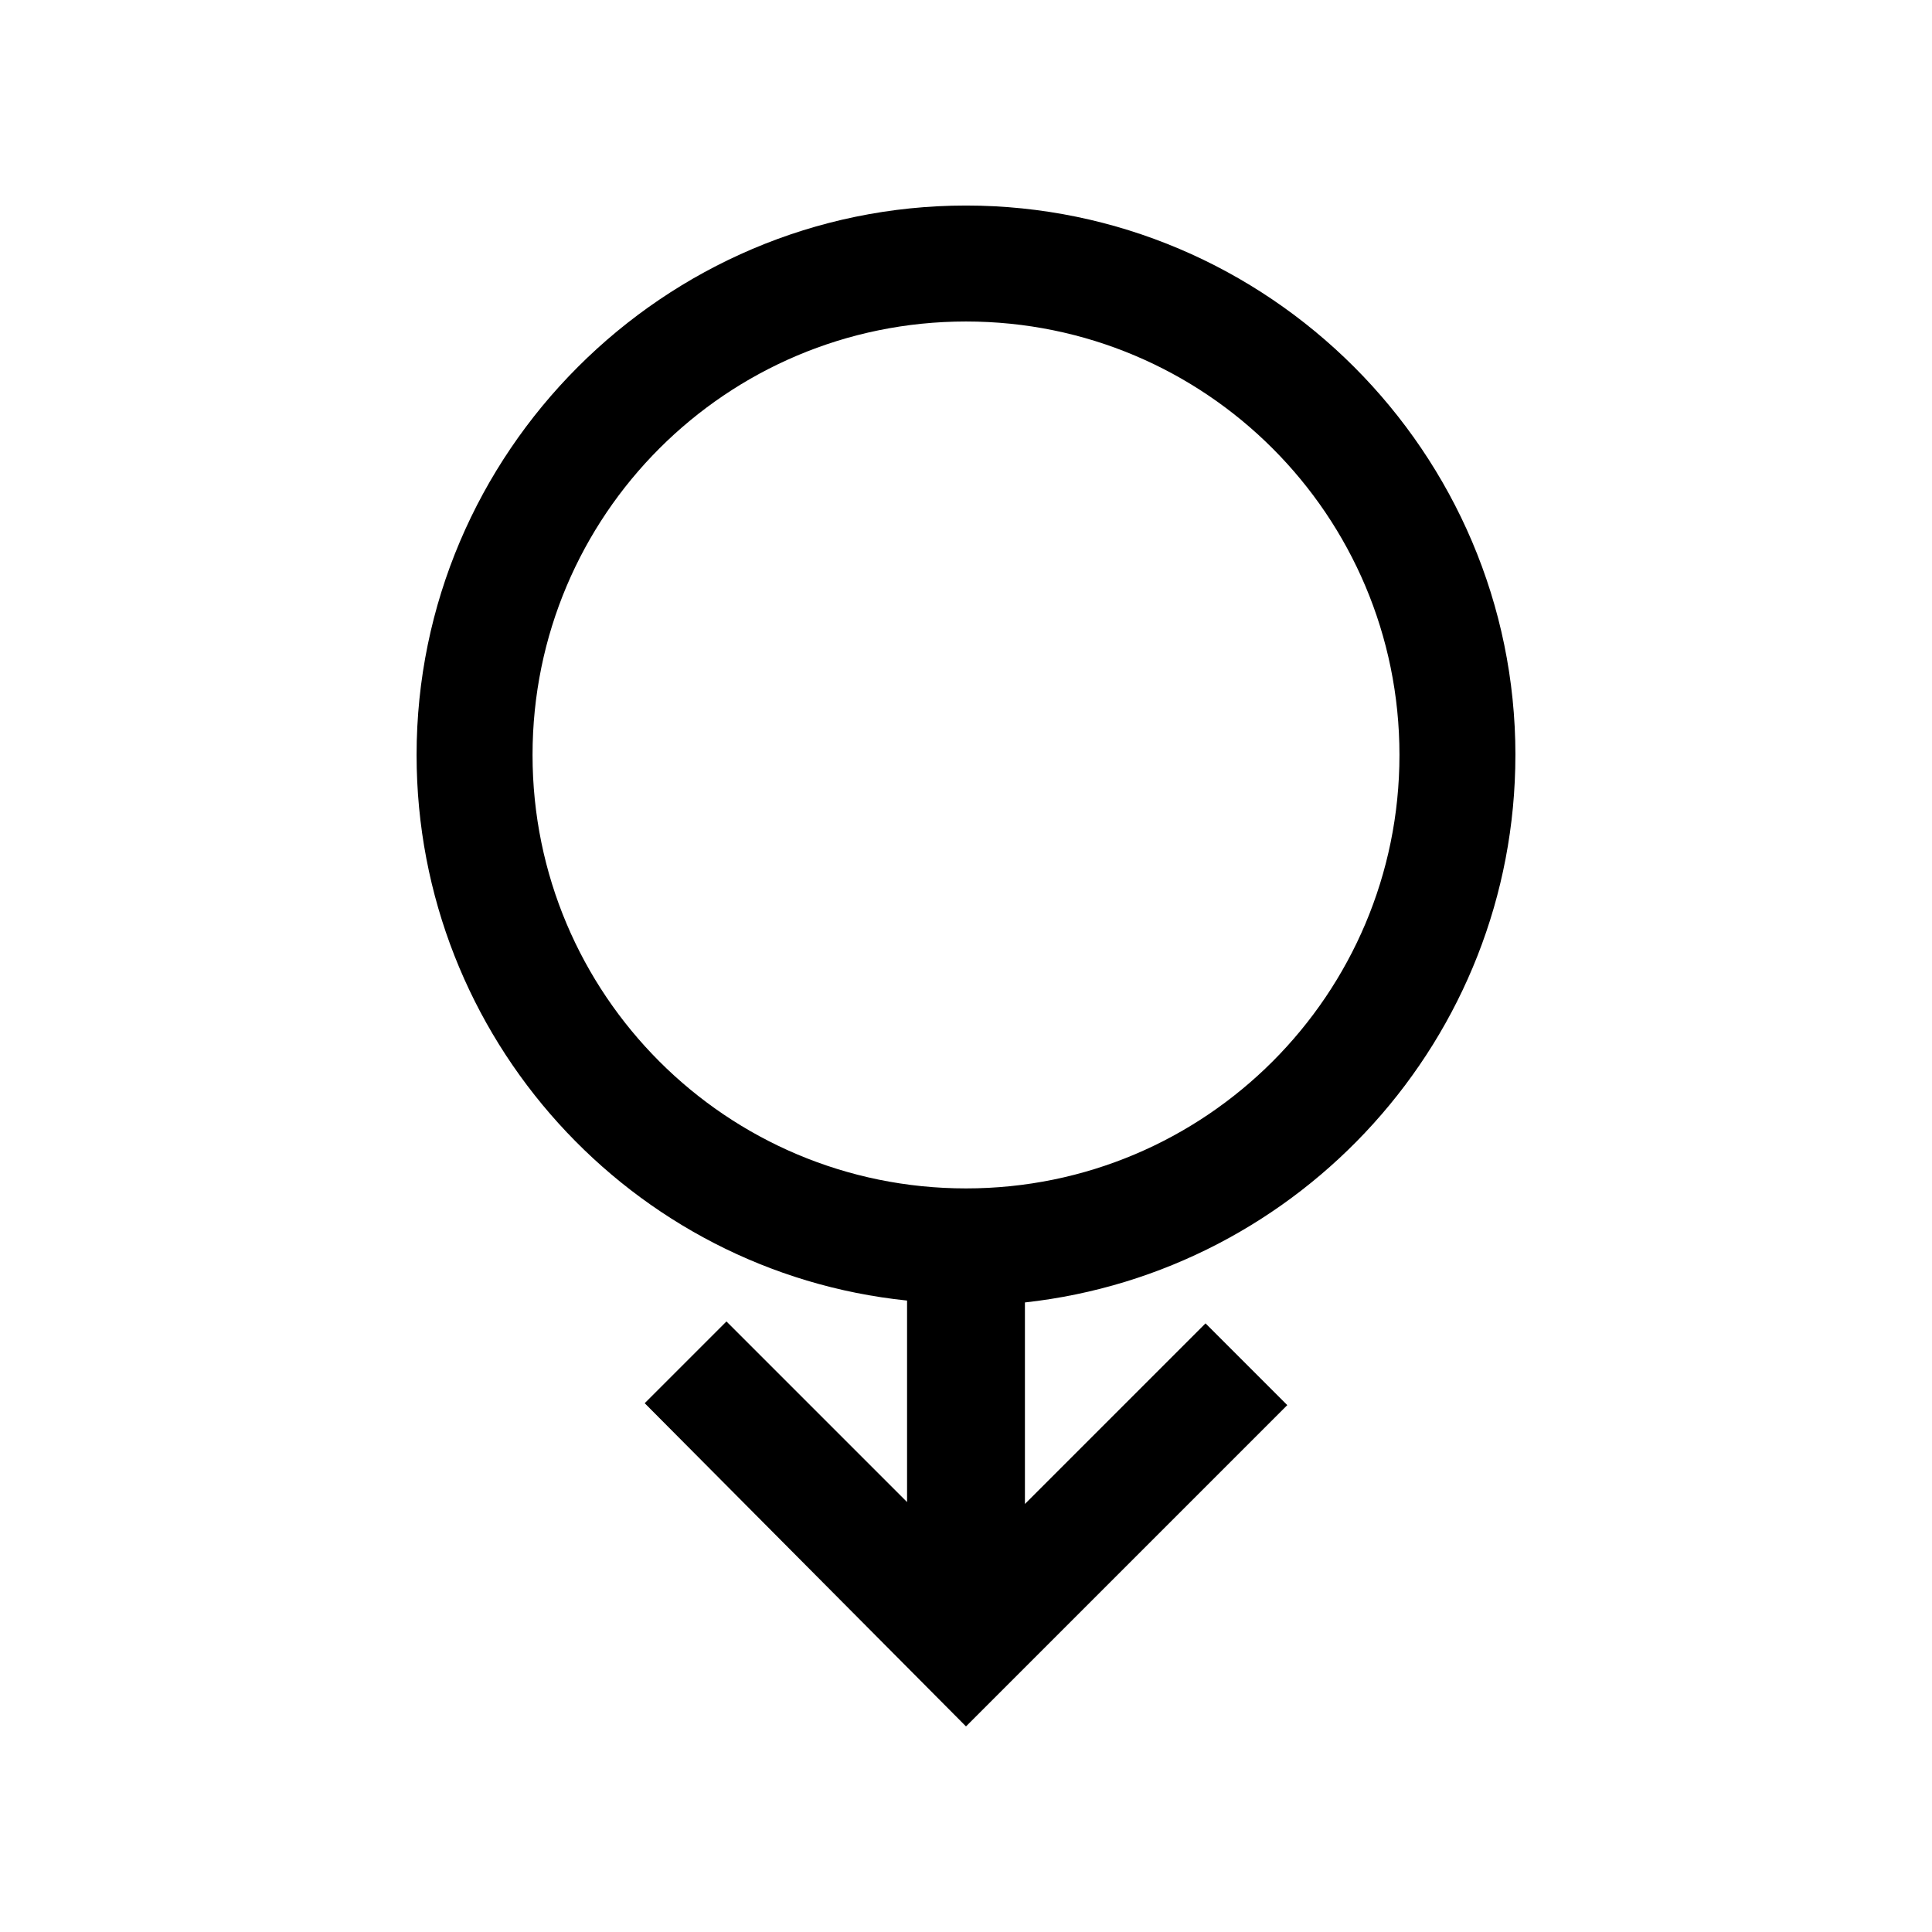
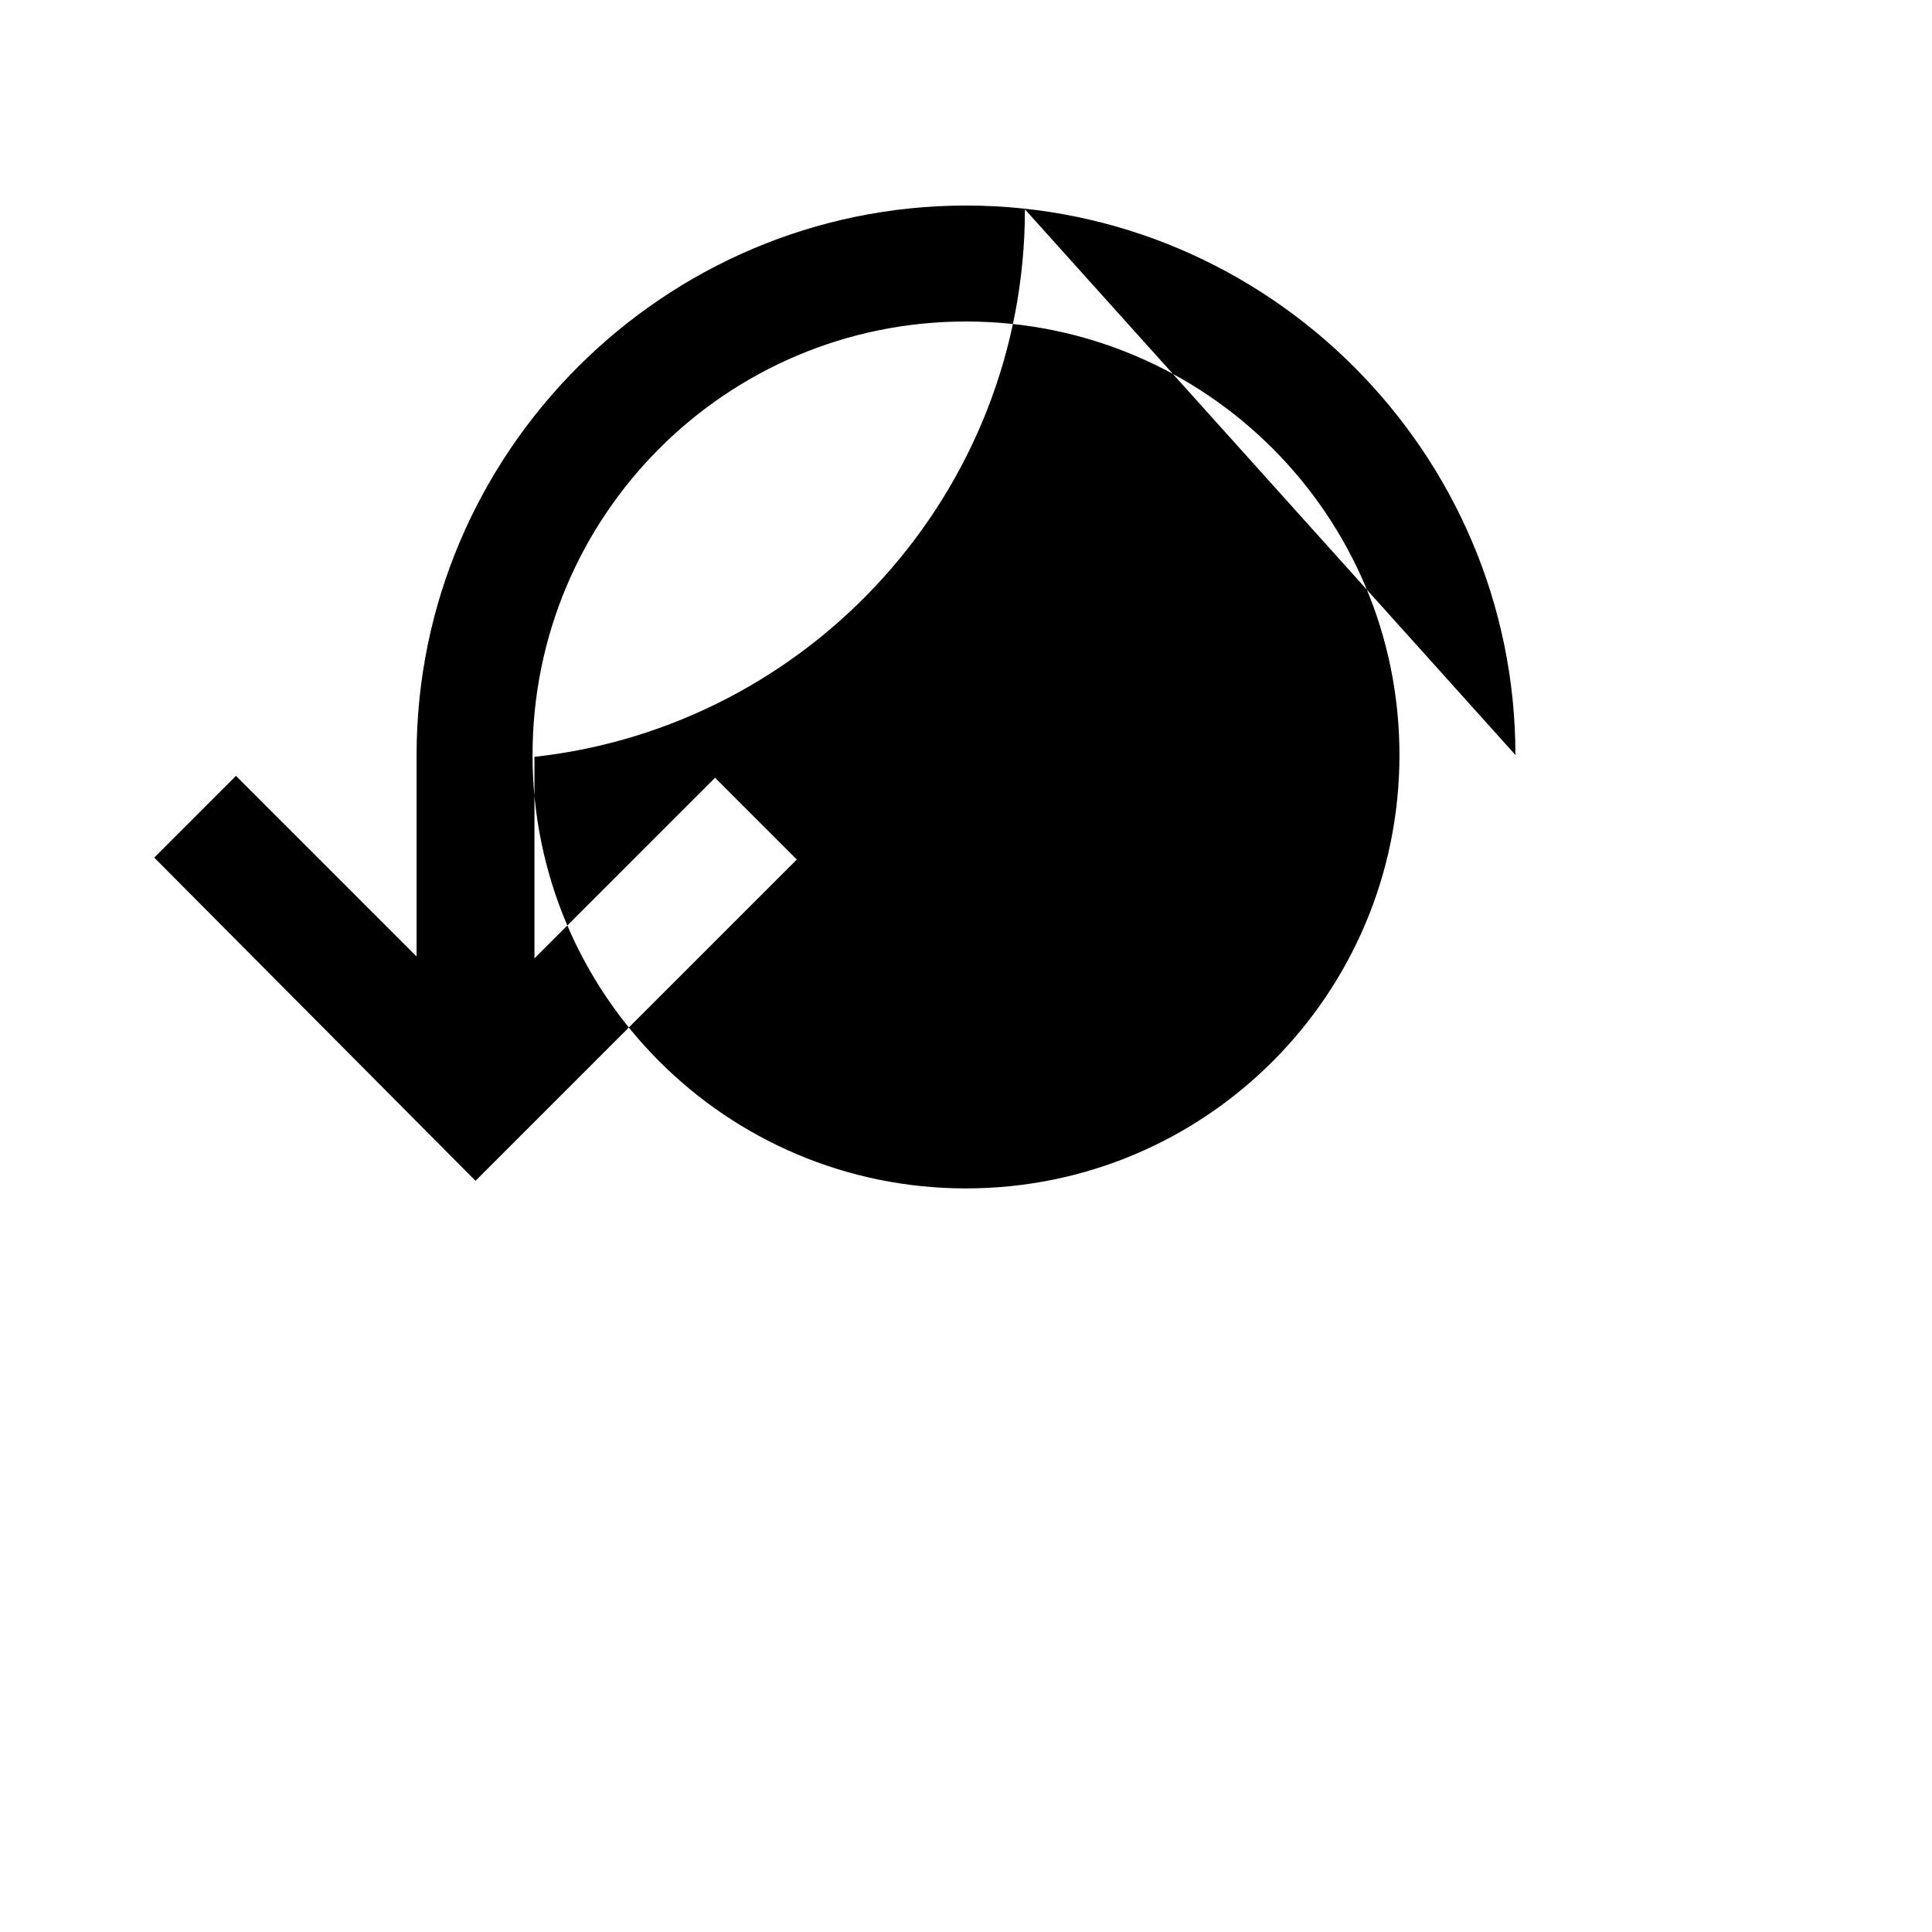
<svg xmlns="http://www.w3.org/2000/svg" fill="#000000" width="800px" height="800px" version="1.1" viewBox="144 144 512 512">
-   <path d="m545.6 344.07c0-80.105-65.492-145.6-145.6-145.6s-145.6 65.492-145.6 145.6c0 75.066 56.93 137.04 129.98 144.59v53.402l-47.863-47.863-21.664 21.664 85.145 85.652 85.145-85.145-21.664-21.664-47.863 47.863v-53.406c73.051-8.059 129.98-70.027 129.98-145.1zm-145.6 114.87c-63.48 0-114.87-51.387-114.87-114.87s51.387-114.87 114.87-114.87 114.87 51.387 114.87 114.87c0 63.477-51.391 114.87-114.87 114.87z" />
+   <path d="m545.6 344.07c0-80.105-65.492-145.6-145.6-145.6s-145.6 65.492-145.6 145.6v53.402l-47.863-47.863-21.664 21.664 85.145 85.652 85.145-85.145-21.664-21.664-47.863 47.863v-53.406c73.051-8.059 129.98-70.027 129.98-145.1zm-145.6 114.87c-63.48 0-114.87-51.387-114.87-114.87s51.387-114.87 114.87-114.87 114.87 51.387 114.87 114.87c0 63.477-51.391 114.87-114.87 114.87z" />
</svg>